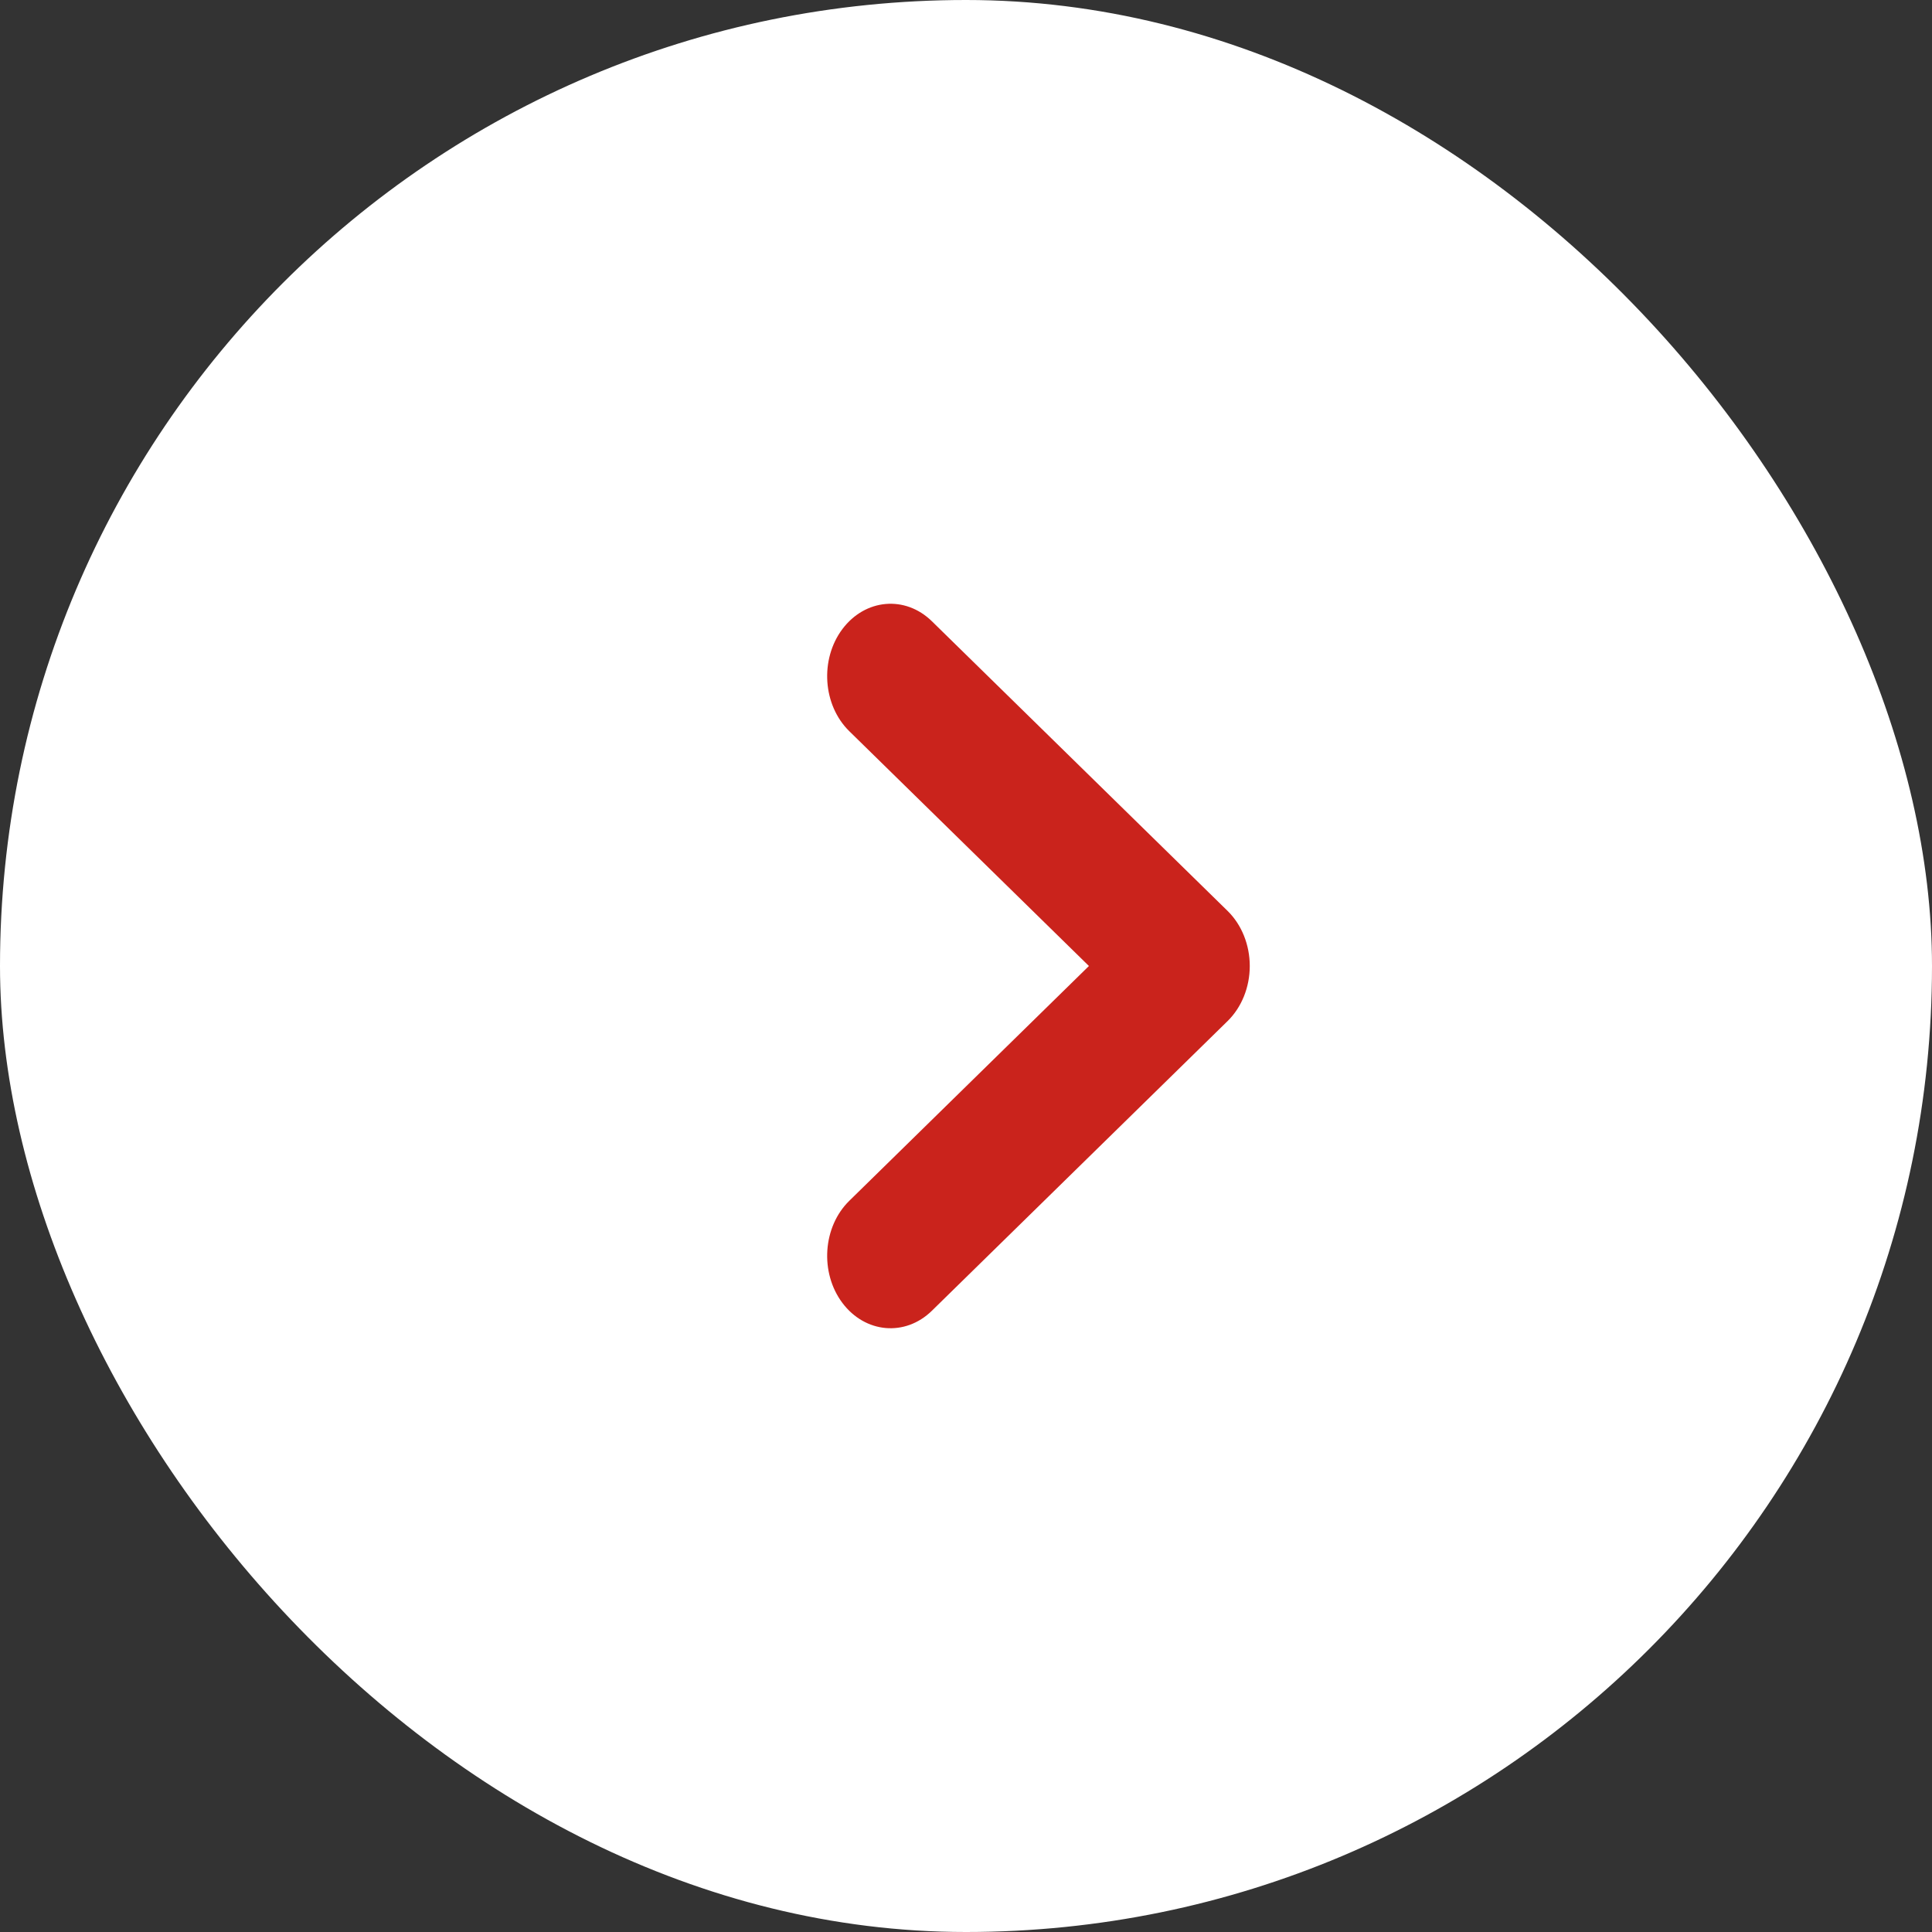
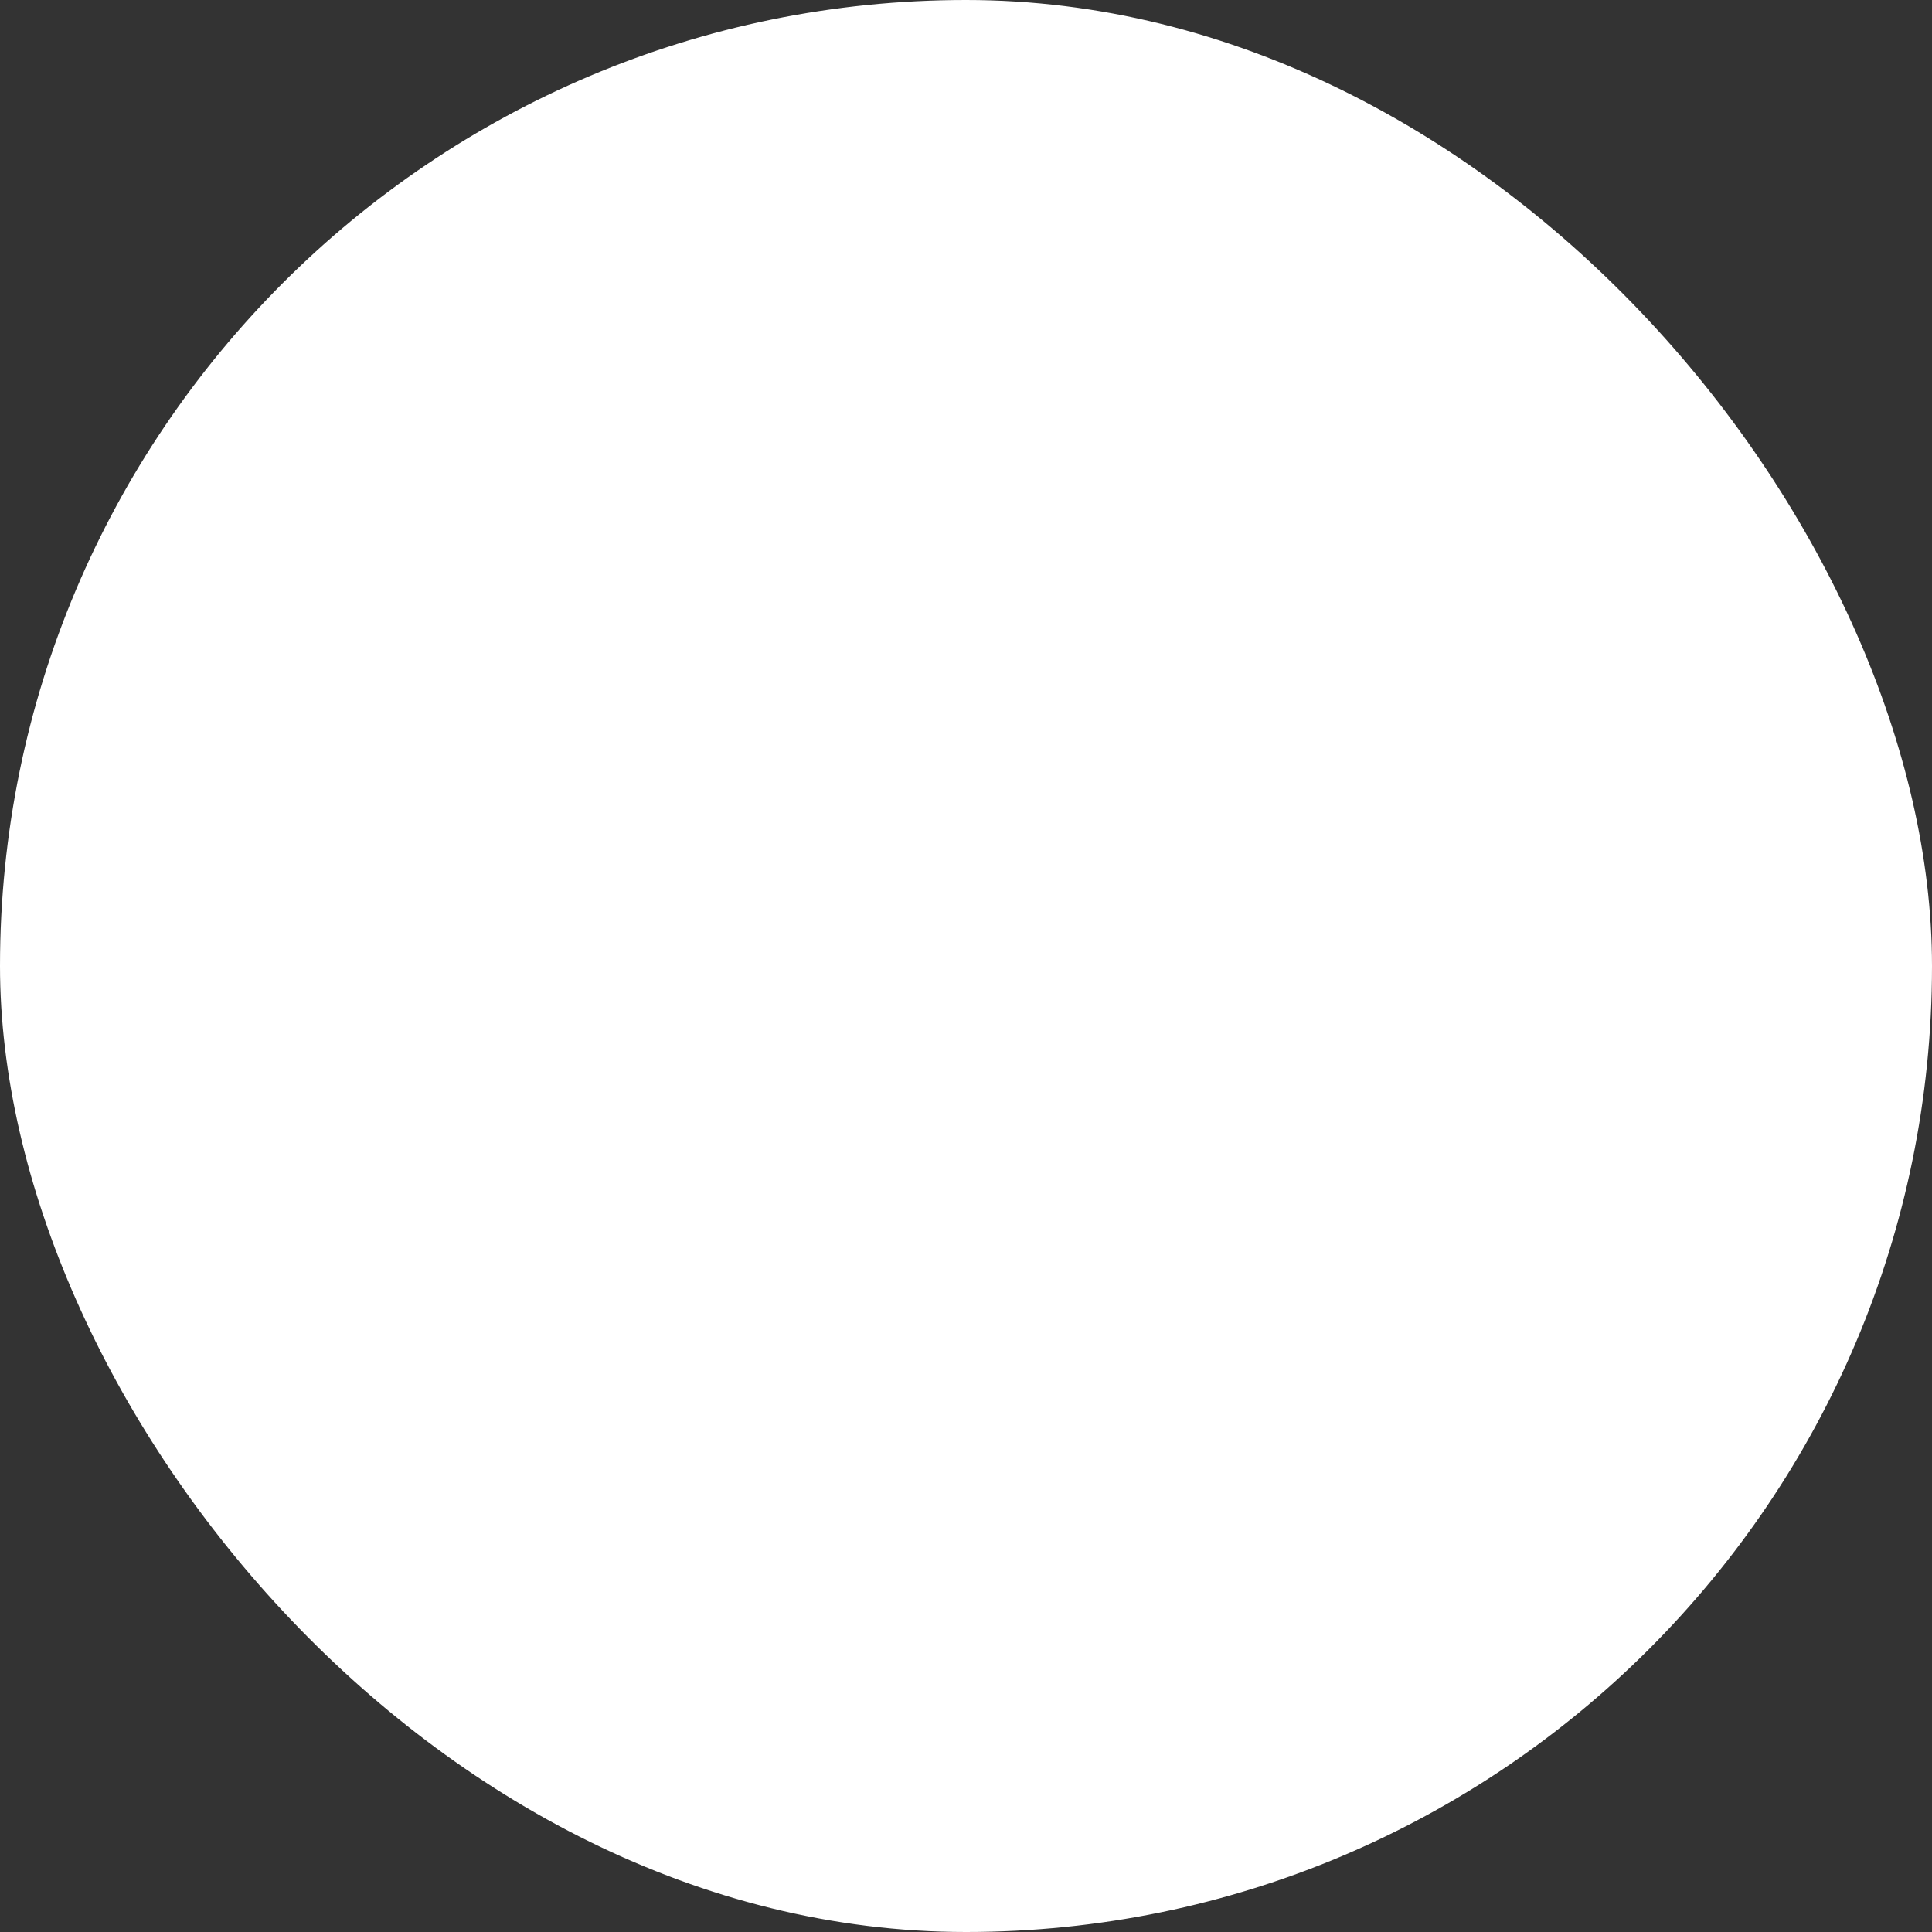
<svg xmlns="http://www.w3.org/2000/svg" width="32" height="32" viewBox="0 0 32 32" fill="none">
  <rect x="0" y="0" width="32" height="32" fill="#333333" stroke="none" />
  <rect width="32" height="32" rx="16" fill="white" />
-   <path d="M13.953 10.419C14.331 9.916 14.993 9.858 15.434 10.289L20.334 15.089C20.566 15.317 20.7 15.65 20.7 16C20.7 16.35 20.566 16.683 20.334 16.911L15.434 21.711C14.993 22.142 14.331 22.084 13.953 21.581C13.576 21.078 13.627 20.32 14.067 19.889L18.036 16L14.067 12.111C13.627 11.68 13.576 10.922 13.953 10.419Z" fill="#CA231C" />
</svg>